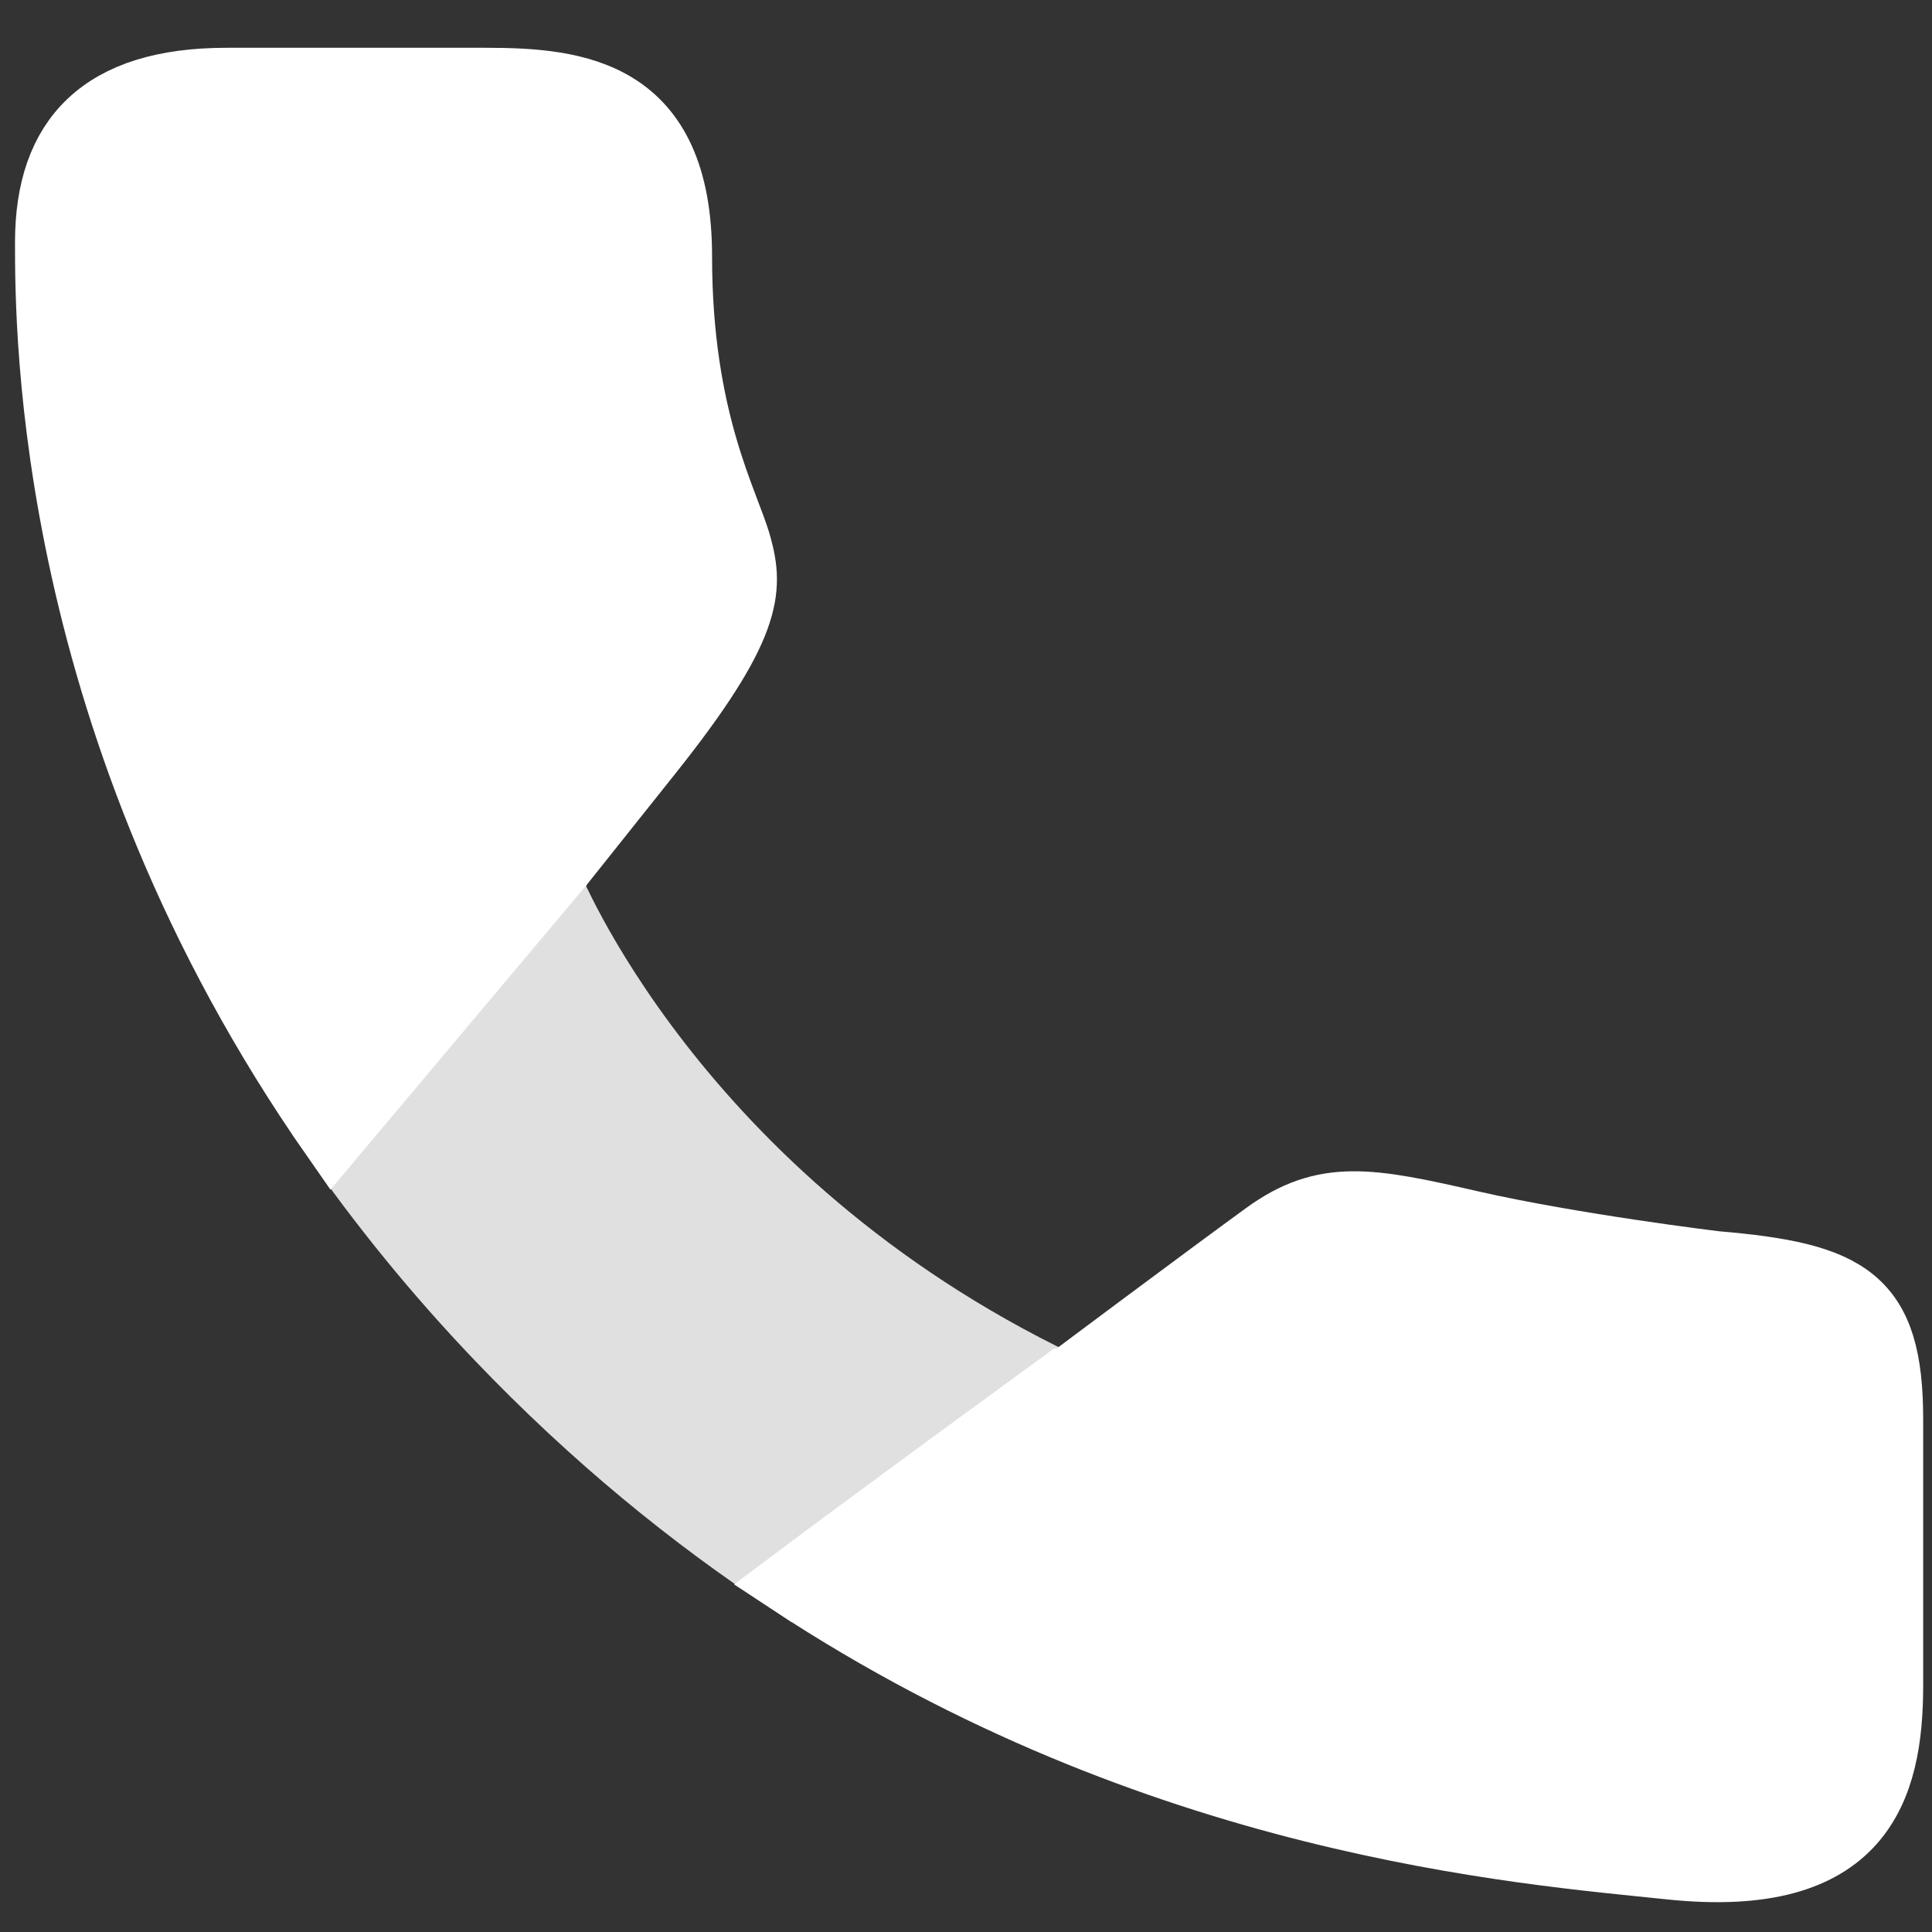
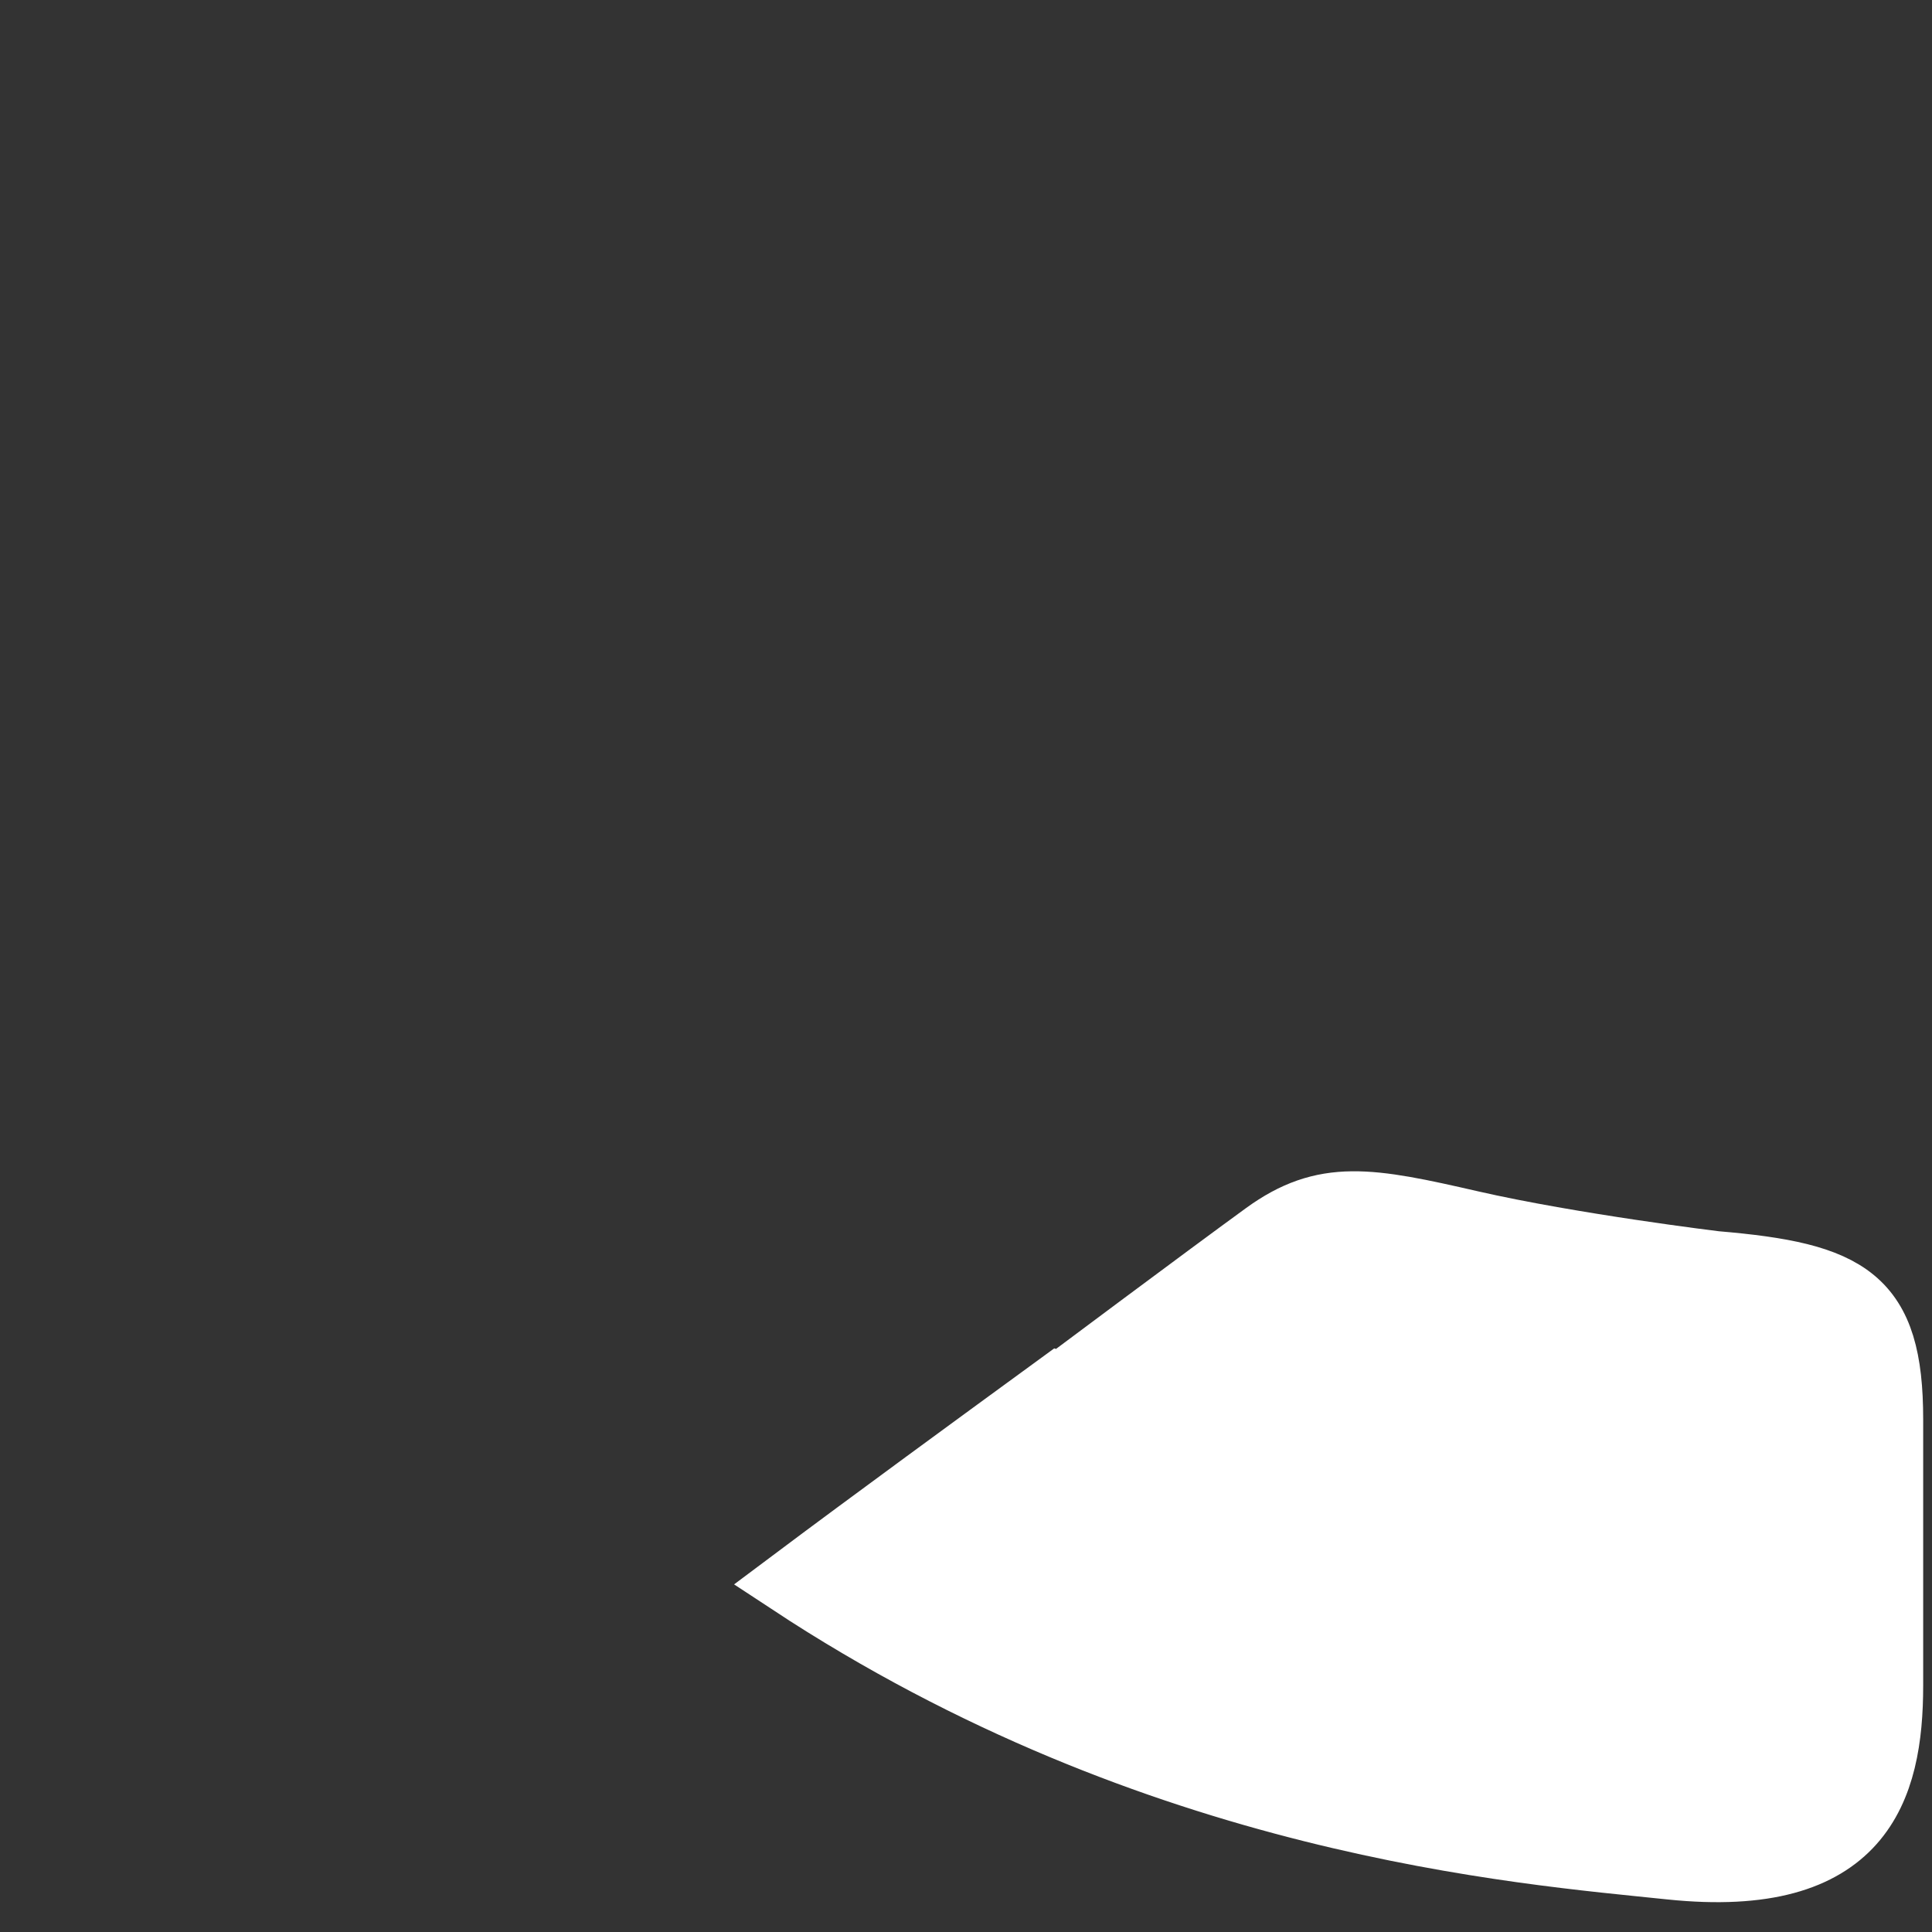
<svg xmlns="http://www.w3.org/2000/svg" width="30" height="30" viewBox="0 0 30 30" fill="none">
  <rect x="0" y="0" width="30" height="30" fill="#333333" stroke="none" />
-   <path d="M8.521 13.685C8.521 13.685 10.463 18.612 16.466 21.488C15.226 22.393 13.539 23.625 12.27 24.575C10.744 23.57 9.213 22.327 7.736 20.782C6.748 19.749 5.903 18.698 5.175 17.654L8.724 13.428C8.521 13.682 8.521 13.685 8.521 13.685Z" fill="#E0E0E0" stroke="#E0E0E0" />
  <path d="M16.49 21.501C16.49 21.501 18.712 19.84 19.64 19.165C20.566 18.492 21.263 18.625 22.838 18.986C24.413 19.346 26.636 19.616 26.636 19.616C28.721 19.792 29.363 20.153 29.363 22.04C29.363 23.926 29.363 24.556 29.363 26.171C29.363 27.787 28.906 29.304 25.942 28.997C23.602 28.752 17.977 28.336 12.268 24.576C13.536 23.626 15.224 22.393 16.464 21.488C16.474 21.491 16.482 21.496 16.49 21.501Z" fill="white" stroke="white" />
-   <path d="M3.517 1.242C5.464 1.242 6.111 1.242 7.546 1.242C8.981 1.242 10.557 1.421 10.557 3.982C10.557 6.543 11.298 7.8 11.482 8.473C11.667 9.146 11.667 9.731 10.091 11.707C9.312 12.685 8.919 13.176 8.721 13.426L5.168 17.652C0.738 11.303 0.733 5.146 0.733 3.758C0.735 2.142 1.572 1.242 3.517 1.242Z" fill="white" stroke="white" />
</svg>